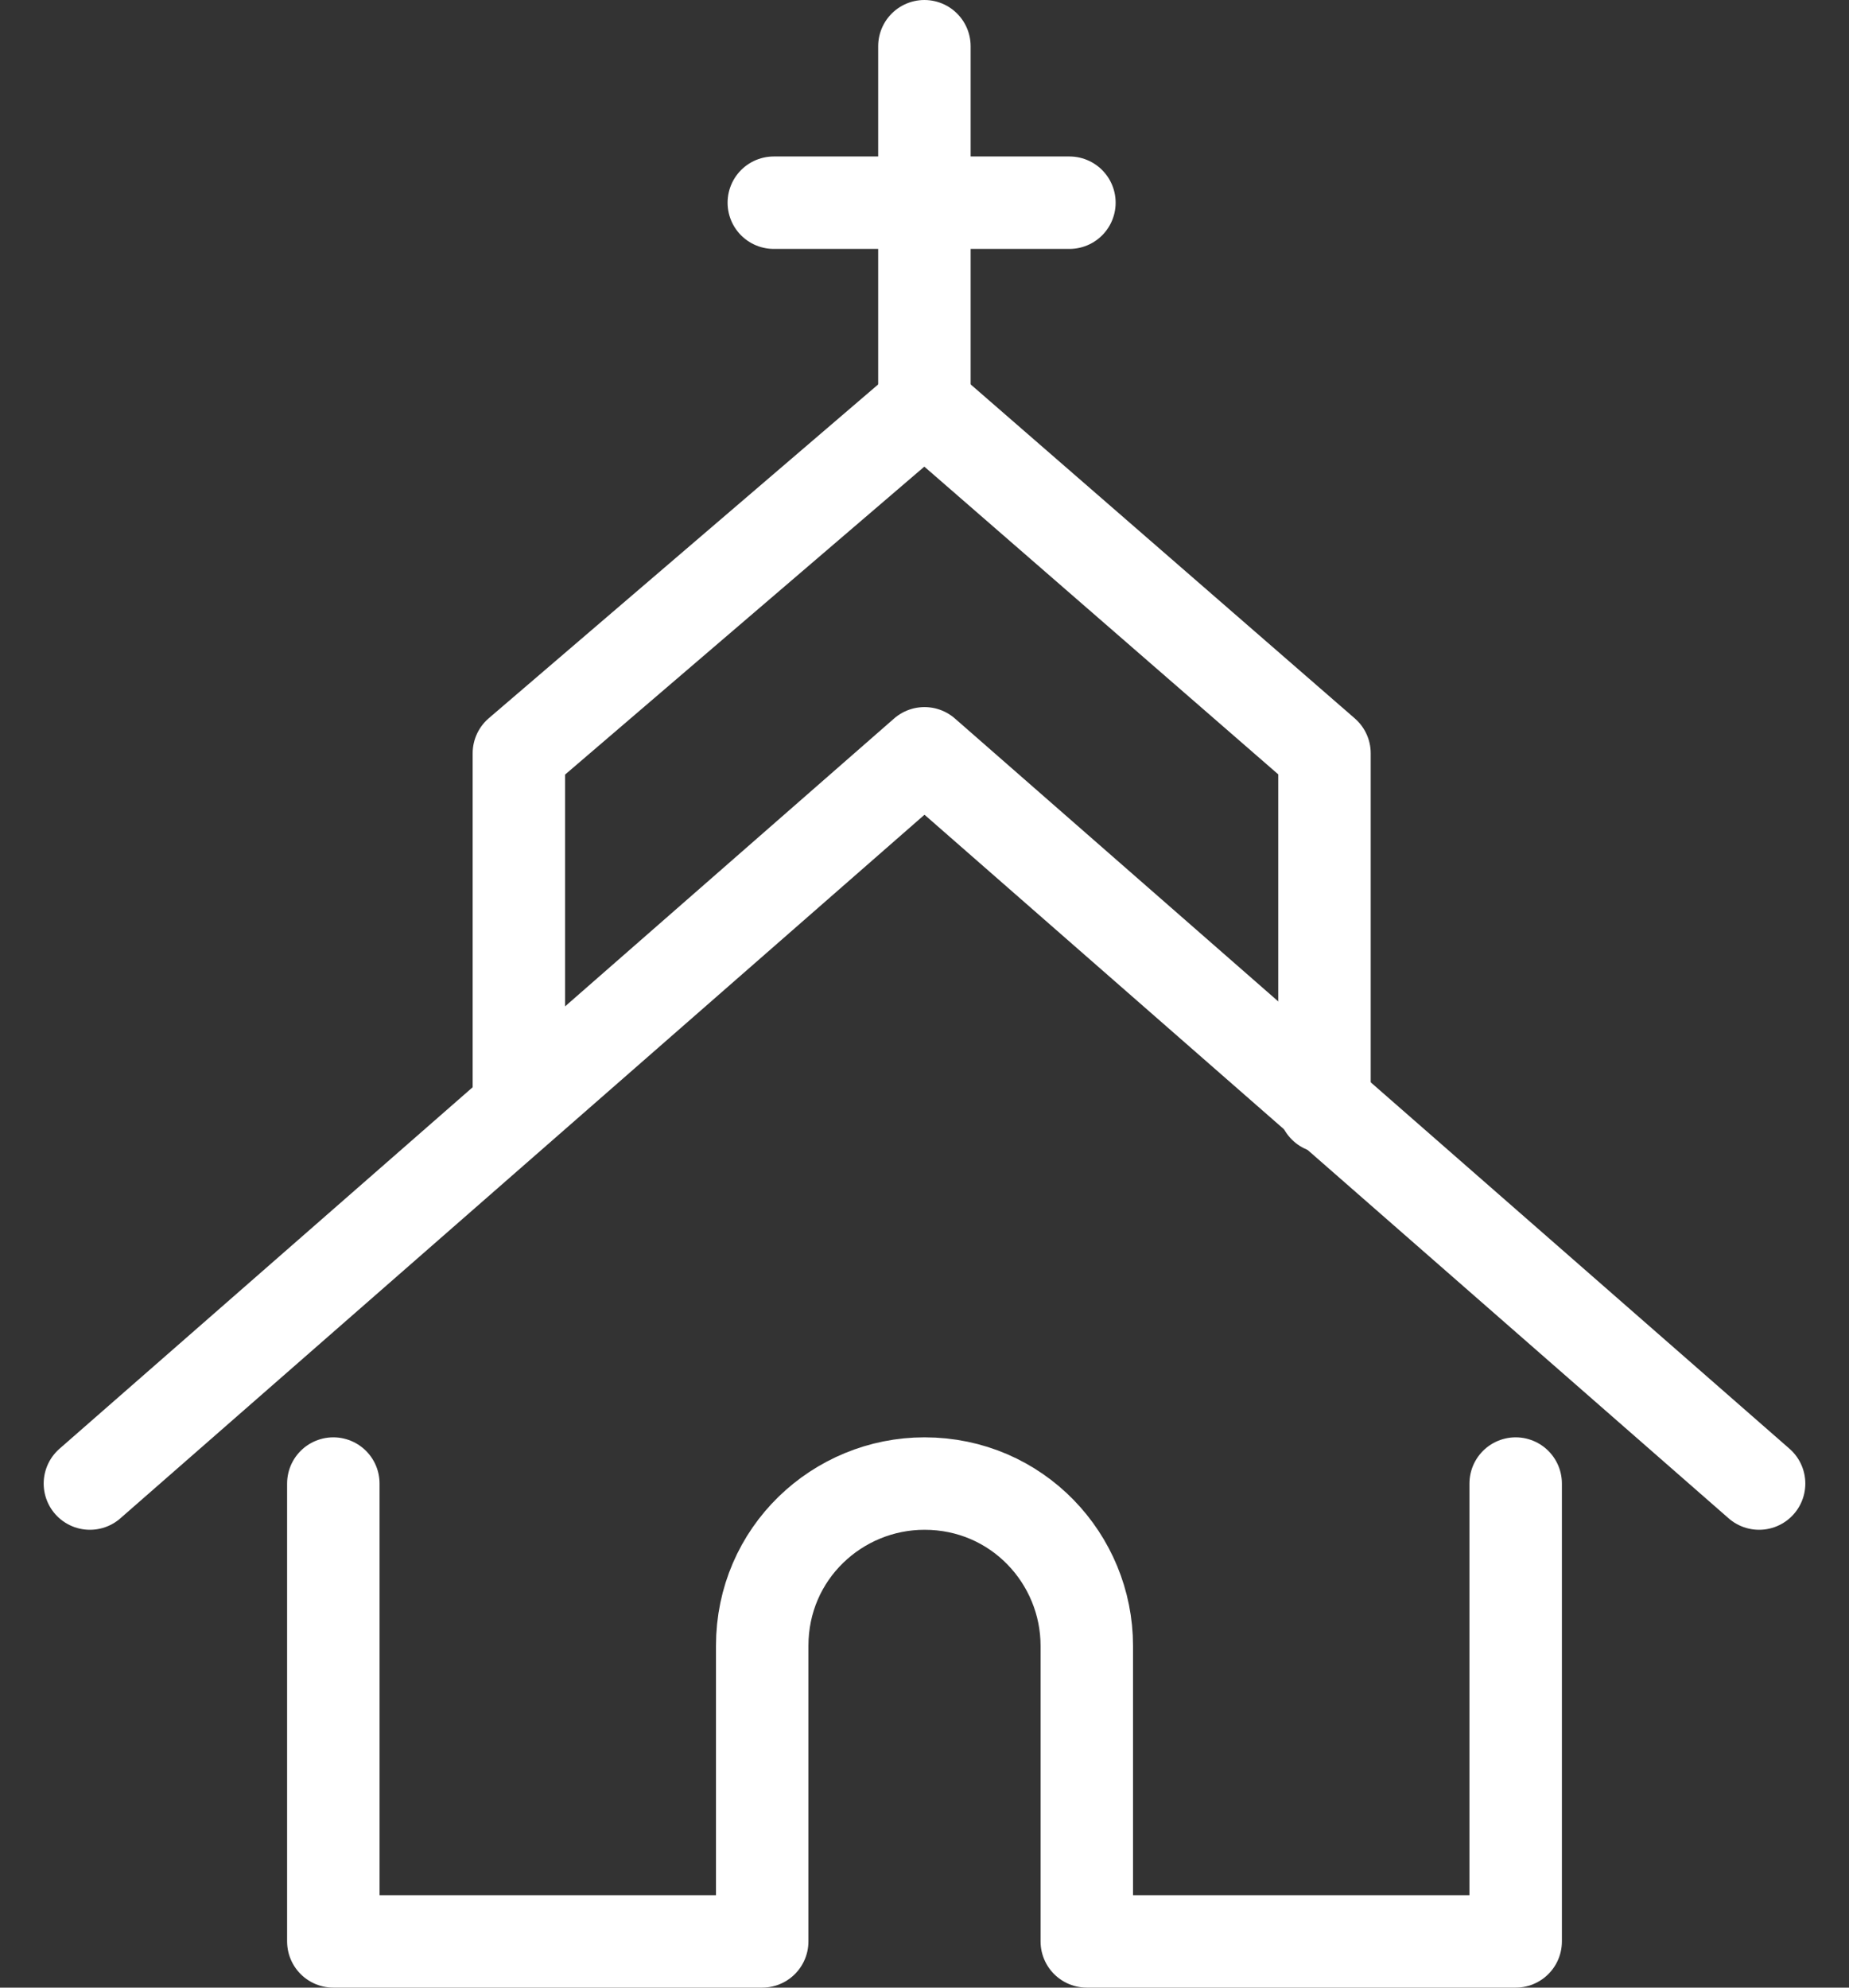
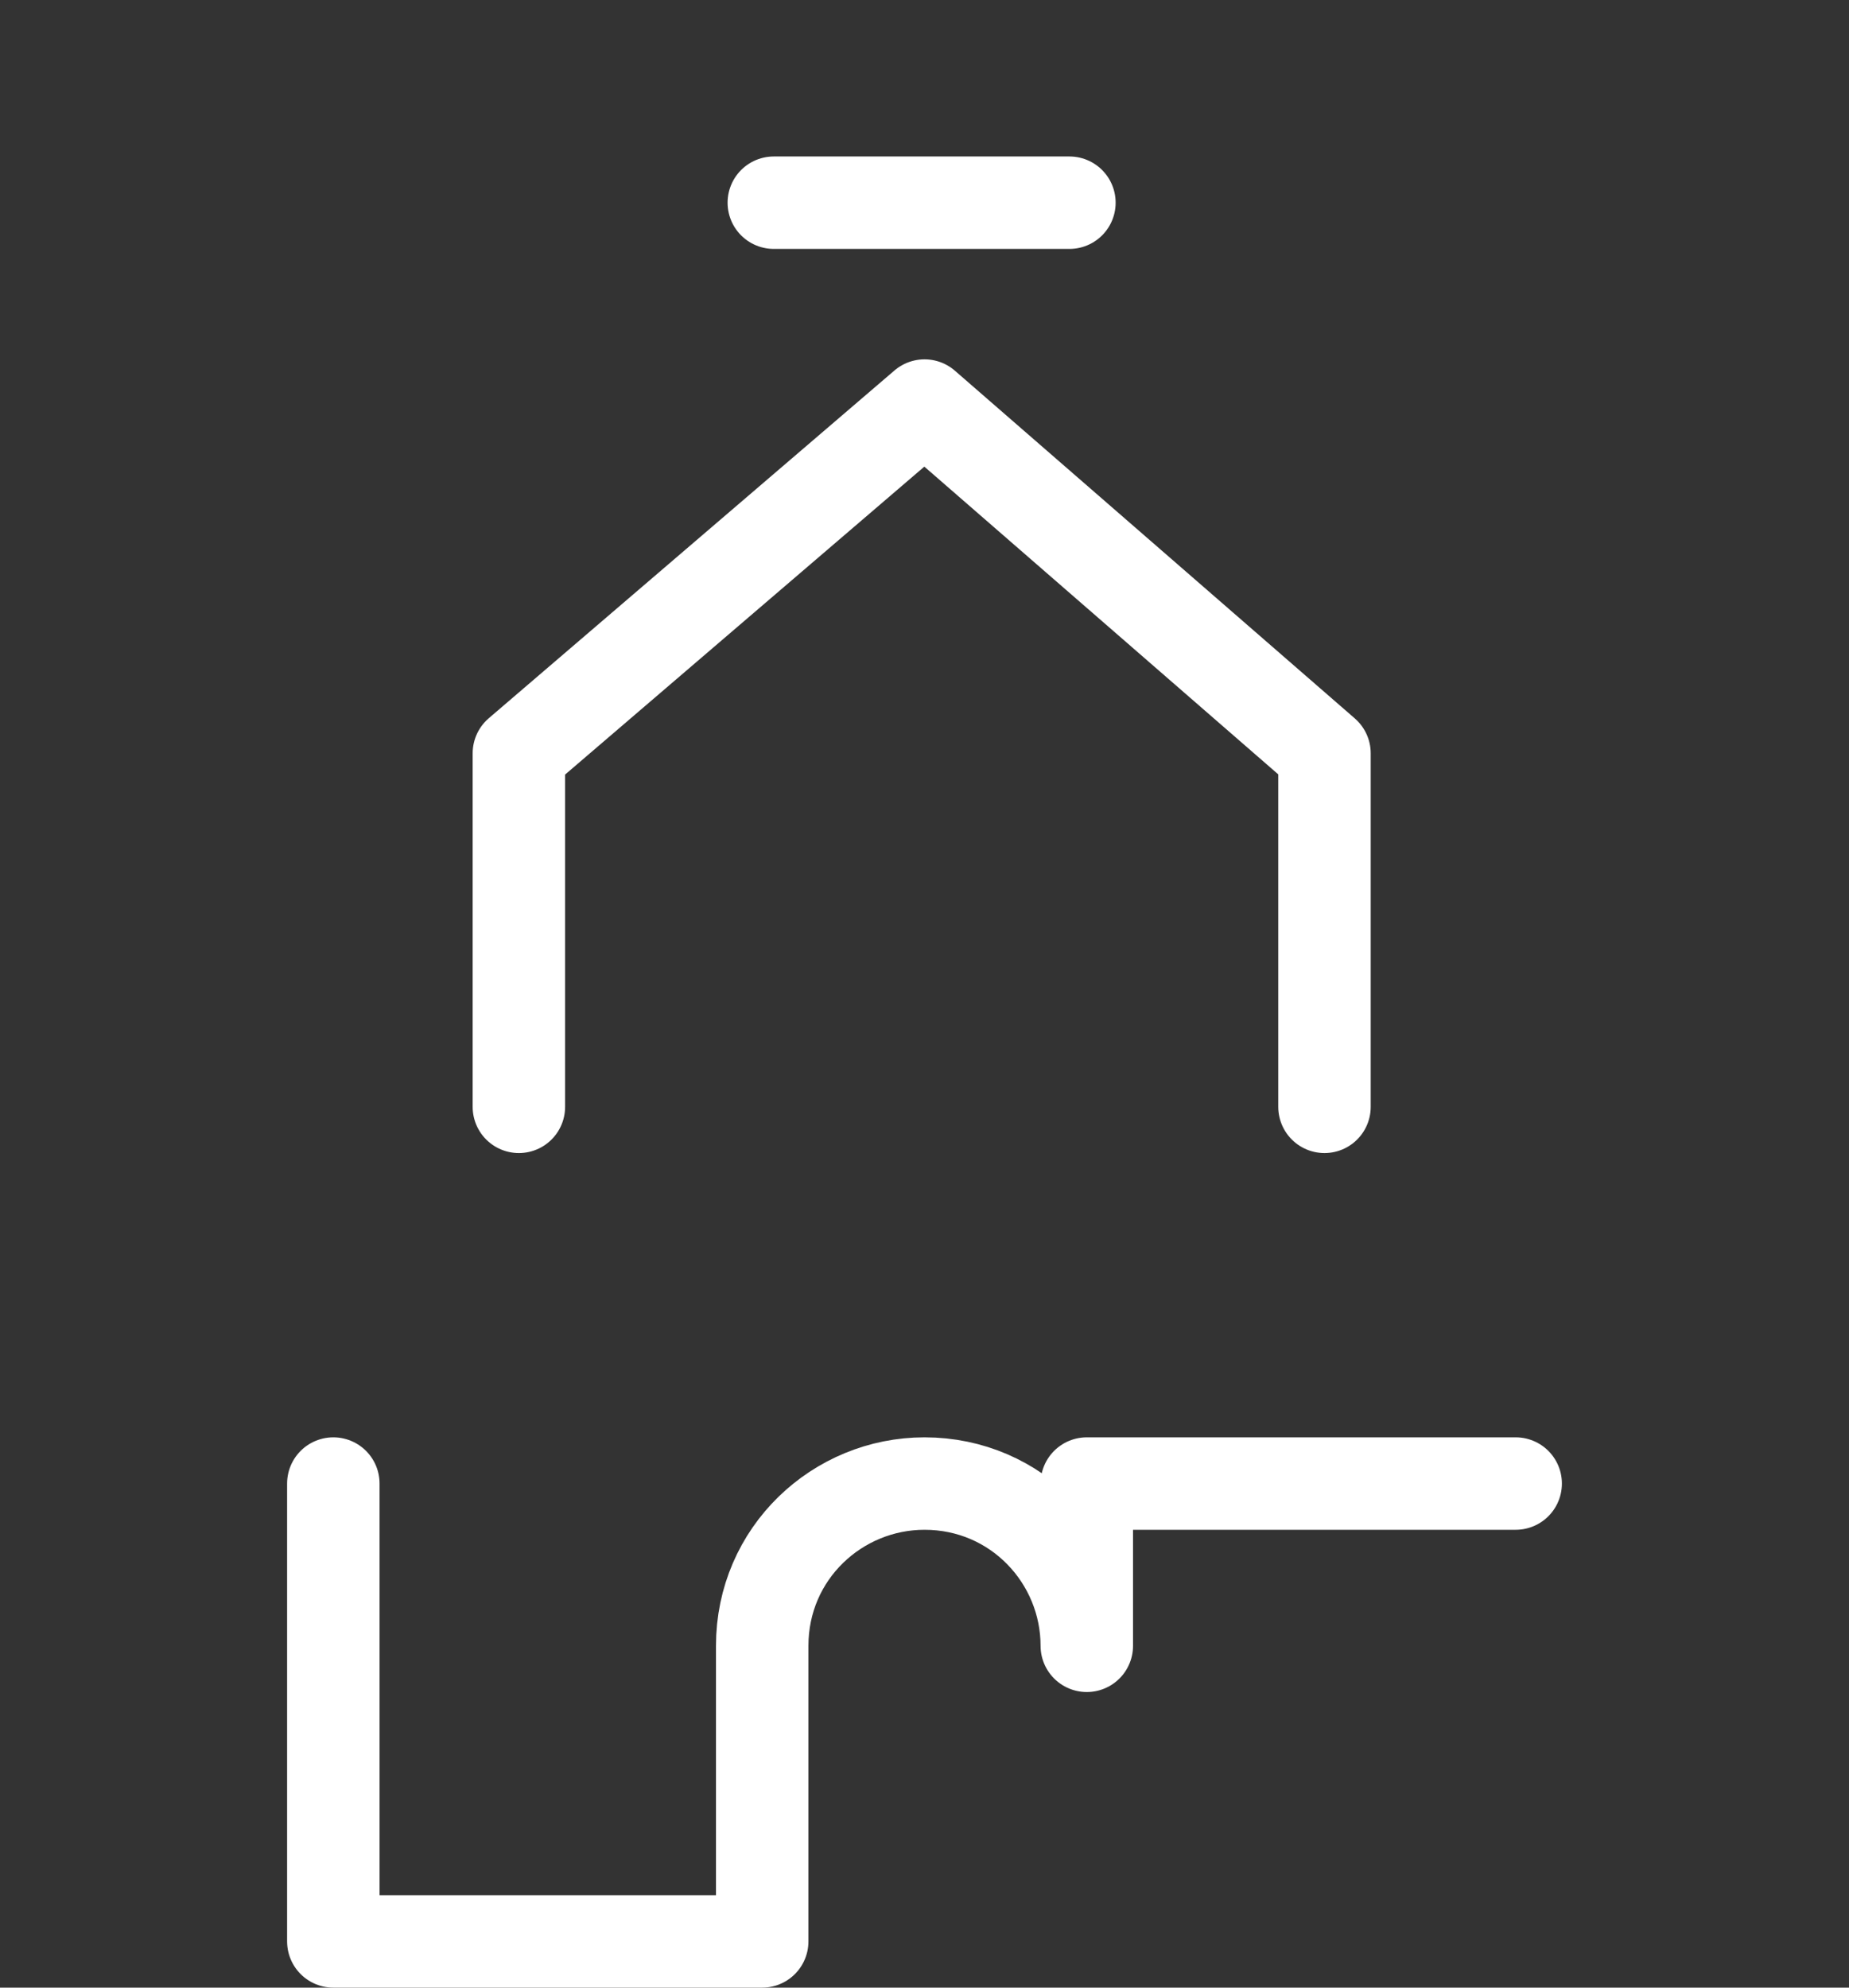
<svg xmlns="http://www.w3.org/2000/svg" width="40" height="43" viewBox="0 0 40 43" fill="none">
  <rect x="0" y="0" width="40" height="43" fill="#333333" stroke="none" />
-   <path d="M32.789 32.095V42H23.511V35.605C23.511 33.725 22.006 32.095 20 32.095C18.119 32.095 16.489 33.599 16.489 35.605V42H7.211V32.095" stroke="white" stroke-width="2" stroke-miterlimit="10" stroke-linecap="round" stroke-linejoin="round" />
-   <path d="M38.055 32.095L20 16.297L1.945 32.095" stroke="white" stroke-width="2" stroke-miterlimit="10" stroke-linecap="round" stroke-linejoin="round" />
-   <path d="M19.998 1V8.774" stroke="white" stroke-width="2" stroke-miterlimit="10" stroke-linecap="round" stroke-linejoin="round" />
+   <path d="M32.789 32.095H23.511V35.605C23.511 33.725 22.006 32.095 20 32.095C18.119 32.095 16.489 33.599 16.489 35.605V42H7.211V32.095" stroke="white" stroke-width="2" stroke-miterlimit="10" stroke-linecap="round" stroke-linejoin="round" />
  <path d="M16.74 4.385H23.135" stroke="white" stroke-width="2" stroke-miterlimit="10" stroke-linecap="round" stroke-linejoin="round" />
  <path d="M11.225 23.945V16.297L20.001 8.774L28.653 16.297V23.945" stroke="white" stroke-width="2" stroke-miterlimit="10" stroke-linecap="round" stroke-linejoin="round" />
</svg>